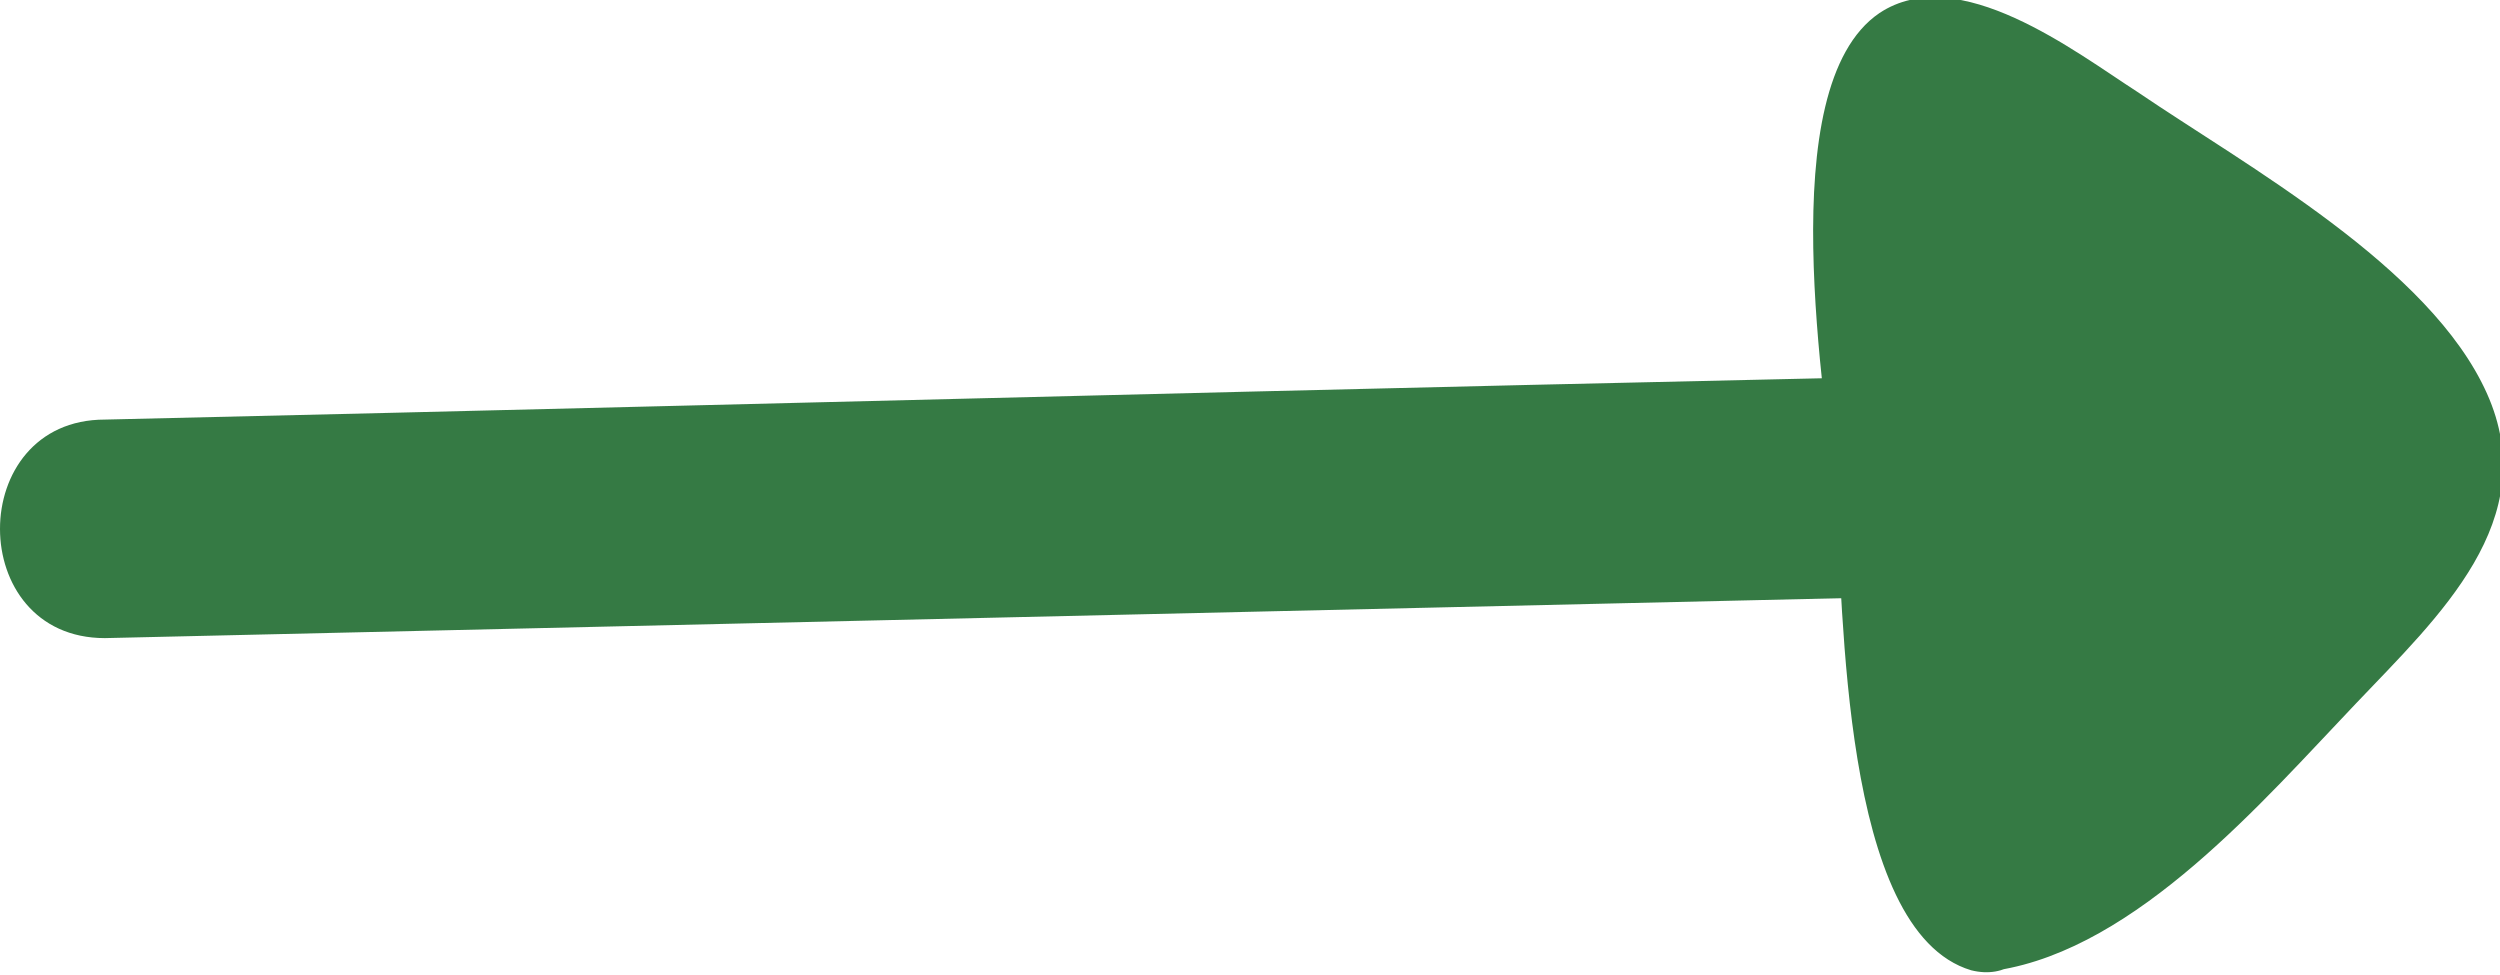
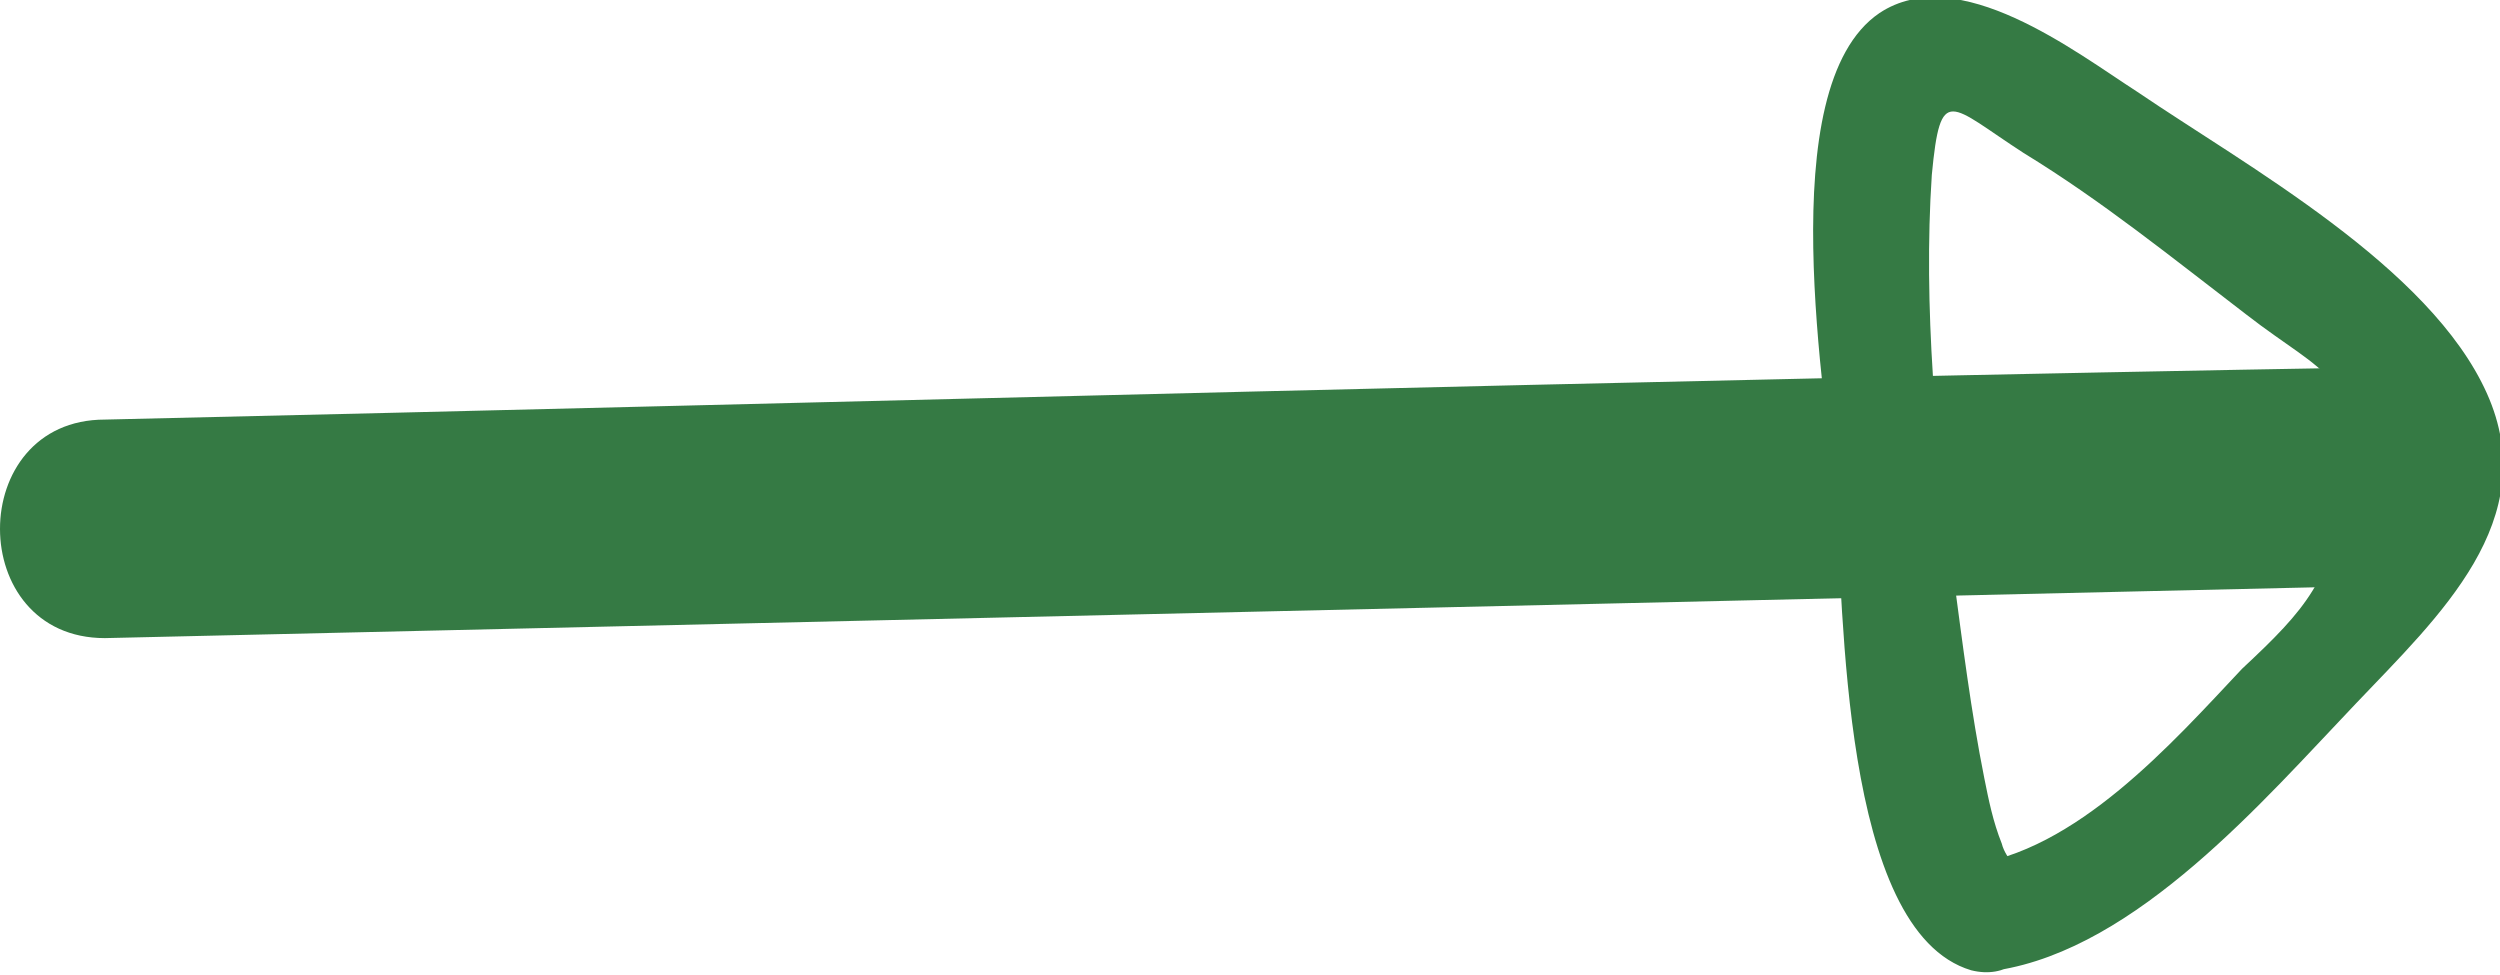
<svg xmlns="http://www.w3.org/2000/svg" version="1.1" id="圖層_1" x="0px" y="0px" viewBox="0 0 57.2 22.3" style="enable-background:new 0 0 57.2 22.3;" xml:space="preserve">
  <style type="text/css">
	.st0{fill:#357A44;}
</style>
  <g>
    <g>
      <g>
        <path class="st0" d="M2.4,14.6c17.4-0.4,34.8-0.8,52.2-1.2c3.2-0.1,3.2-5.1,0-5C37.2,8.7,19.8,9.2,2.4,9.6     C-0.8,9.6-0.8,14.6,2.4,14.6L2.4,14.6z" />
      </g>
      <g>
-         <path class="st0" d="M45.4,21c2,0,6.1-3.9,8.9-7.1c0.7-0.8,1.7-1.8,1.9-2.9c0.2-1.6-1.5-3.1-2.9-4.1c-3.3-2.3-8.1-6.6-9.7-5.5     C42.1,2.4,43.4,21,45.4,21z" />
        <g>
          <path class="st0" d="M45.7,22.2c3.2-0.5,6.1-3.9,8.2-6.1c1.9-2,4.3-4.2,3-7.1c-1.3-2.9-5.5-5.2-8-6.9c-1.4-0.9-4.1-3-5.9-1.8      c-2.5,1.7-1.2,8.9-1,11.2c0.2,2.3,0.1,9.8,3.1,10.7c1.6,0.4,2.2-2,0.7-2.4c0.5,0.1,0.1-0.1,0-0.5c-0.2-0.5-0.3-1-0.4-1.5      c-0.3-1.5-0.5-3.1-0.7-4.6C44.3,10.2,44,7,44.2,4c0.2-2.1,0.4-1.6,2.1-0.5c1.8,1.1,3.4,2.4,5.1,3.7c1.8,1.4,2.7,1.4,2.3,4      c-0.4,2.1-0.9,2.7-2.4,4.1c-1.6,1.7-3.8,4.2-6.3,4.5C43.4,20.1,44.1,22.5,45.7,22.2z" />
        </g>
      </g>
    </g>
  </g>
</svg>